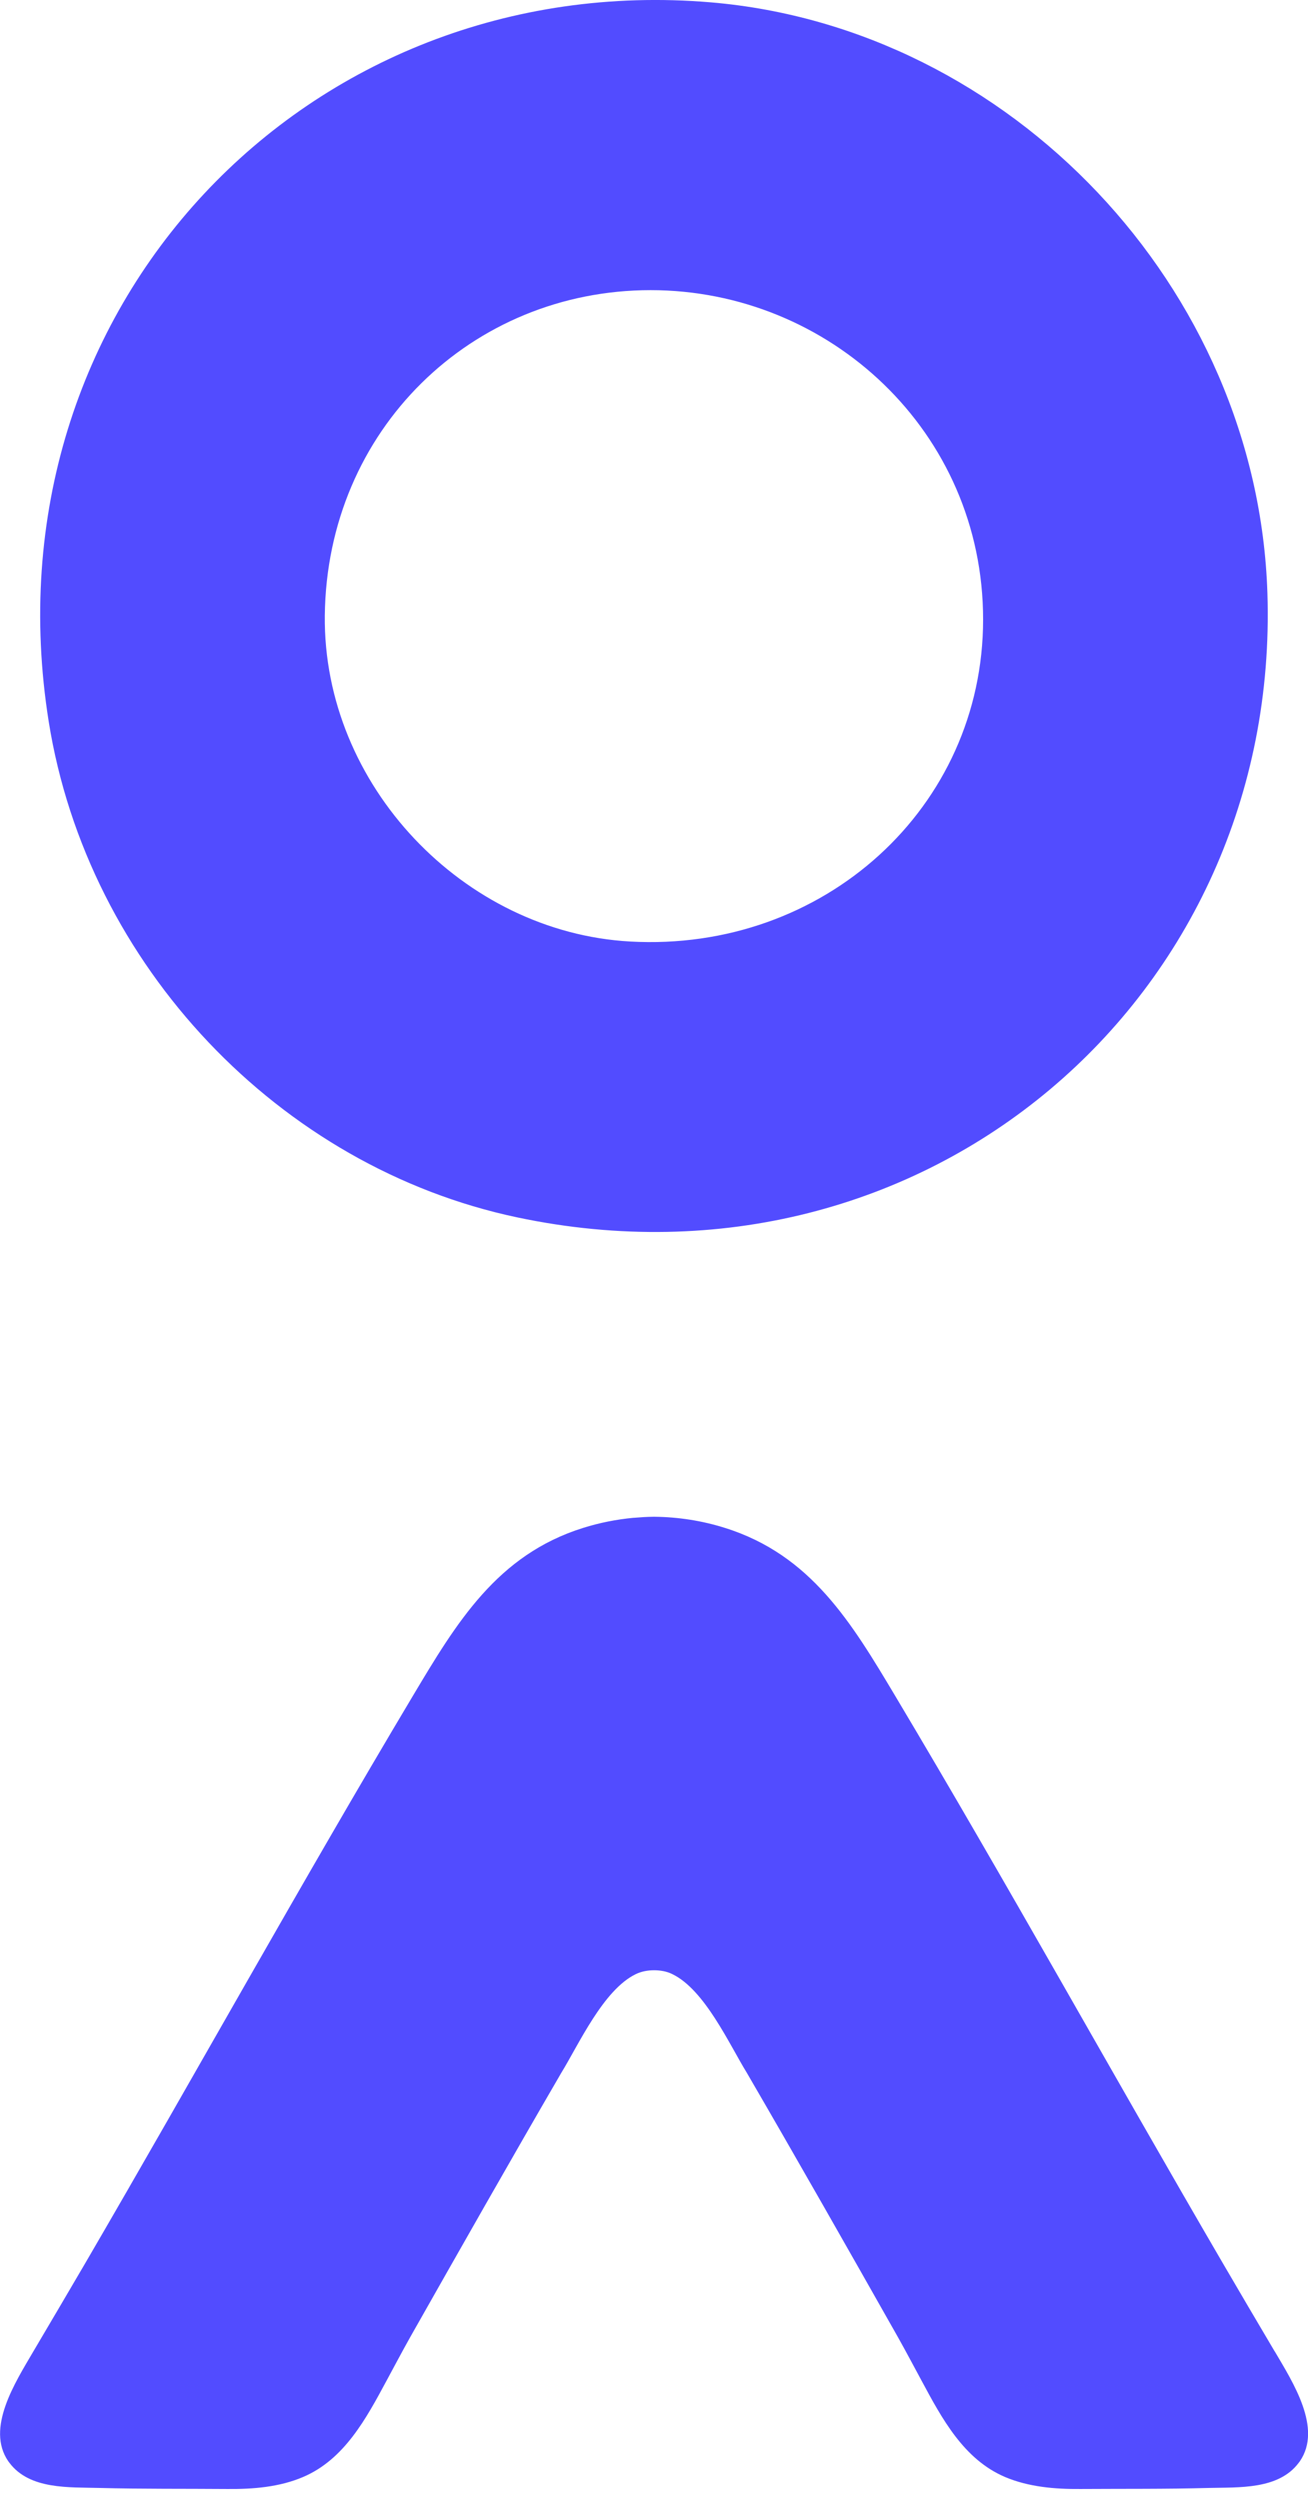
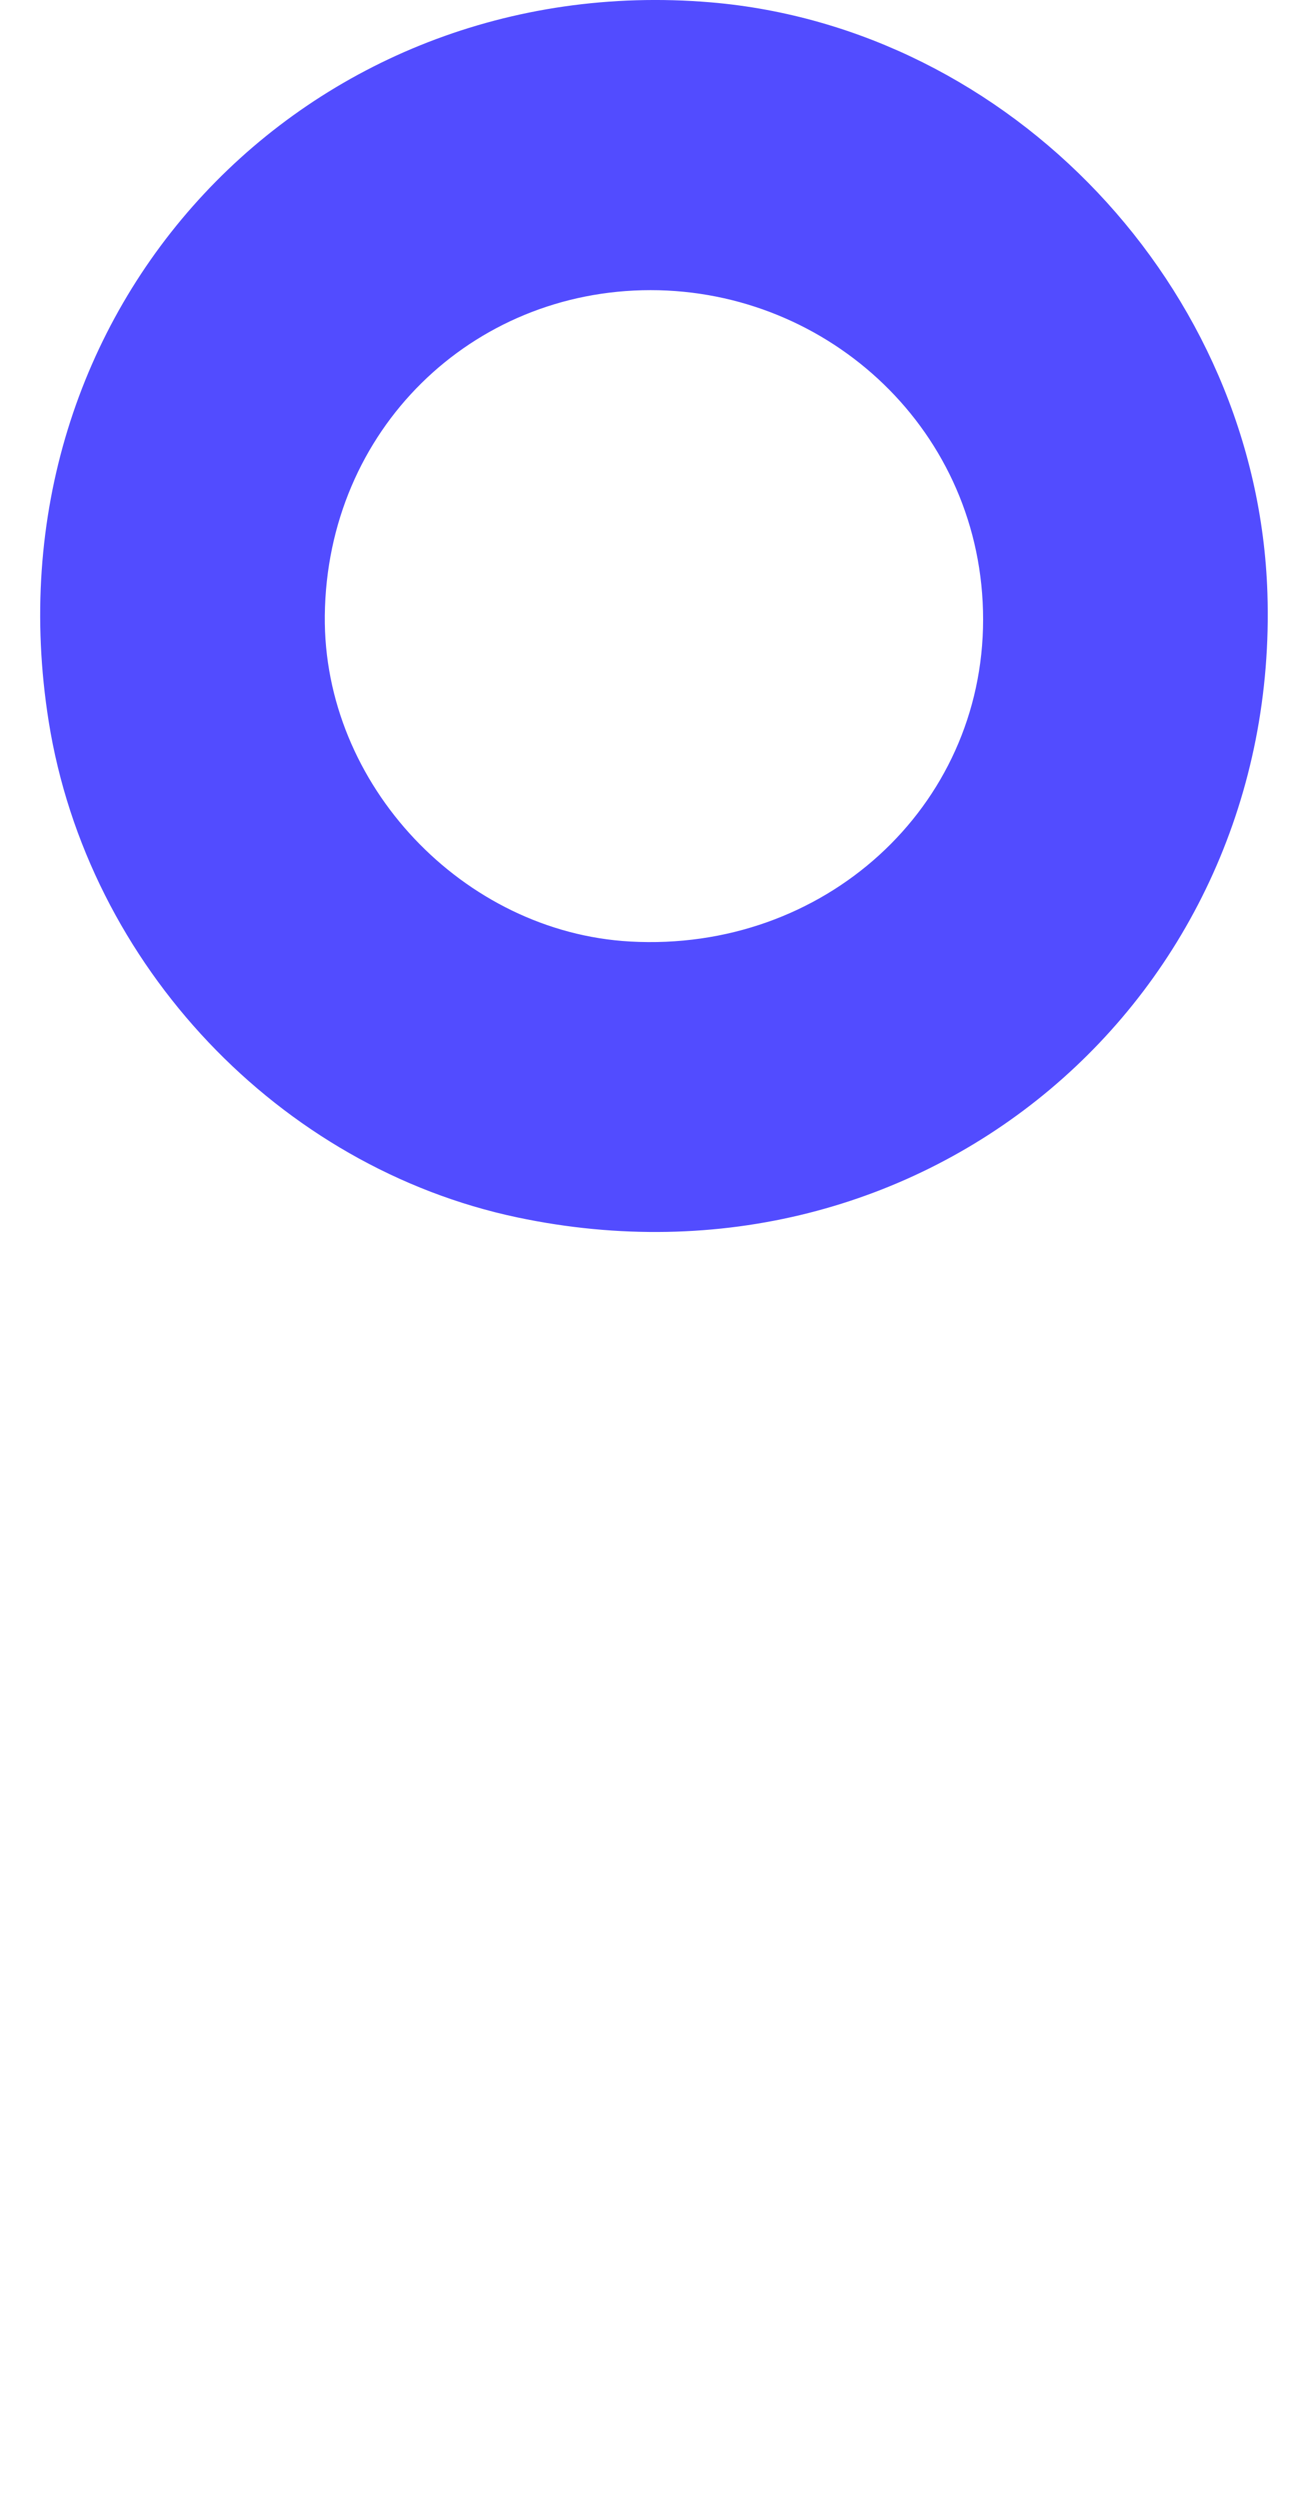
<svg xmlns="http://www.w3.org/2000/svg" width="56" height="107" viewBox="0 0 56 107" fill="none">
  <g clip-path="url(#clip0_1444_9378)">
    <path d="M54.262 25.384C53.84 12.295 43.248 1.184 30.427 0.1C13.203 -1.352 -0.74 13.142 2.086 30.888C3.754 41.337 11.973 49.963 22.151 52.108C39.593 55.788 54.826 42.716 54.262 25.384ZM26.977 40.299C19.853 39.902 13.828 33.608 13.906 26.346C13.996 18.392 20.203 12.419 27.855 12.419C35.506 12.419 42.09 18.476 42.09 26.516C42.09 34.556 35.277 40.762 26.977 40.299Z" fill="#524CFF" />
-     <path d="M54.576 100.649C53.822 99.375 53.072 98.101 52.327 96.824C47.628 88.763 43.113 80.606 38.33 72.593C36.454 69.45 34.722 66.554 31.04 65.398C30.06 65.089 29.044 64.932 28.027 64.92H27.979C27.698 64.923 27.418 64.941 27.137 64.965H27.116C26.389 65.035 25.666 65.177 24.963 65.398C21.28 66.554 19.549 69.45 17.673 72.593C12.89 80.606 8.372 88.763 3.676 96.824C2.931 98.101 2.177 99.375 1.426 100.649C0.651 101.974 -0.615 103.935 0.353 105.345L0.401 105.409C1.27 106.571 2.977 106.453 4.252 106.489C6.083 106.537 7.923 106.519 9.747 106.534C10.836 106.543 11.964 106.453 12.977 106.02C14.748 105.266 15.683 103.508 16.551 101.896C16.886 101.275 17.215 100.655 17.559 100.041C19.697 96.268 21.86 92.455 24.028 88.727C24.788 87.49 25.831 85.166 27.225 84.494C27.466 84.379 27.735 84.331 28.003 84.331C28.271 84.331 28.54 84.376 28.781 84.494C30.174 85.166 31.218 87.493 31.978 88.727C34.146 92.455 36.312 96.268 38.447 100.041C38.791 100.655 39.12 101.275 39.455 101.896C40.323 103.511 41.258 105.266 43.028 106.02C44.042 106.449 45.17 106.543 46.258 106.534C48.083 106.522 49.923 106.54 51.754 106.489C53.029 106.456 54.739 106.571 55.605 105.409L55.653 105.345C56.621 103.932 55.358 101.974 54.579 100.649H54.576Z" fill="#524CFF" />
  </g>
  <defs>
    <clipPath id="clip0_1444_9378">
      <rect width="56" height="106.537" fill="white" />
    </clipPath>
  </defs>
</svg>